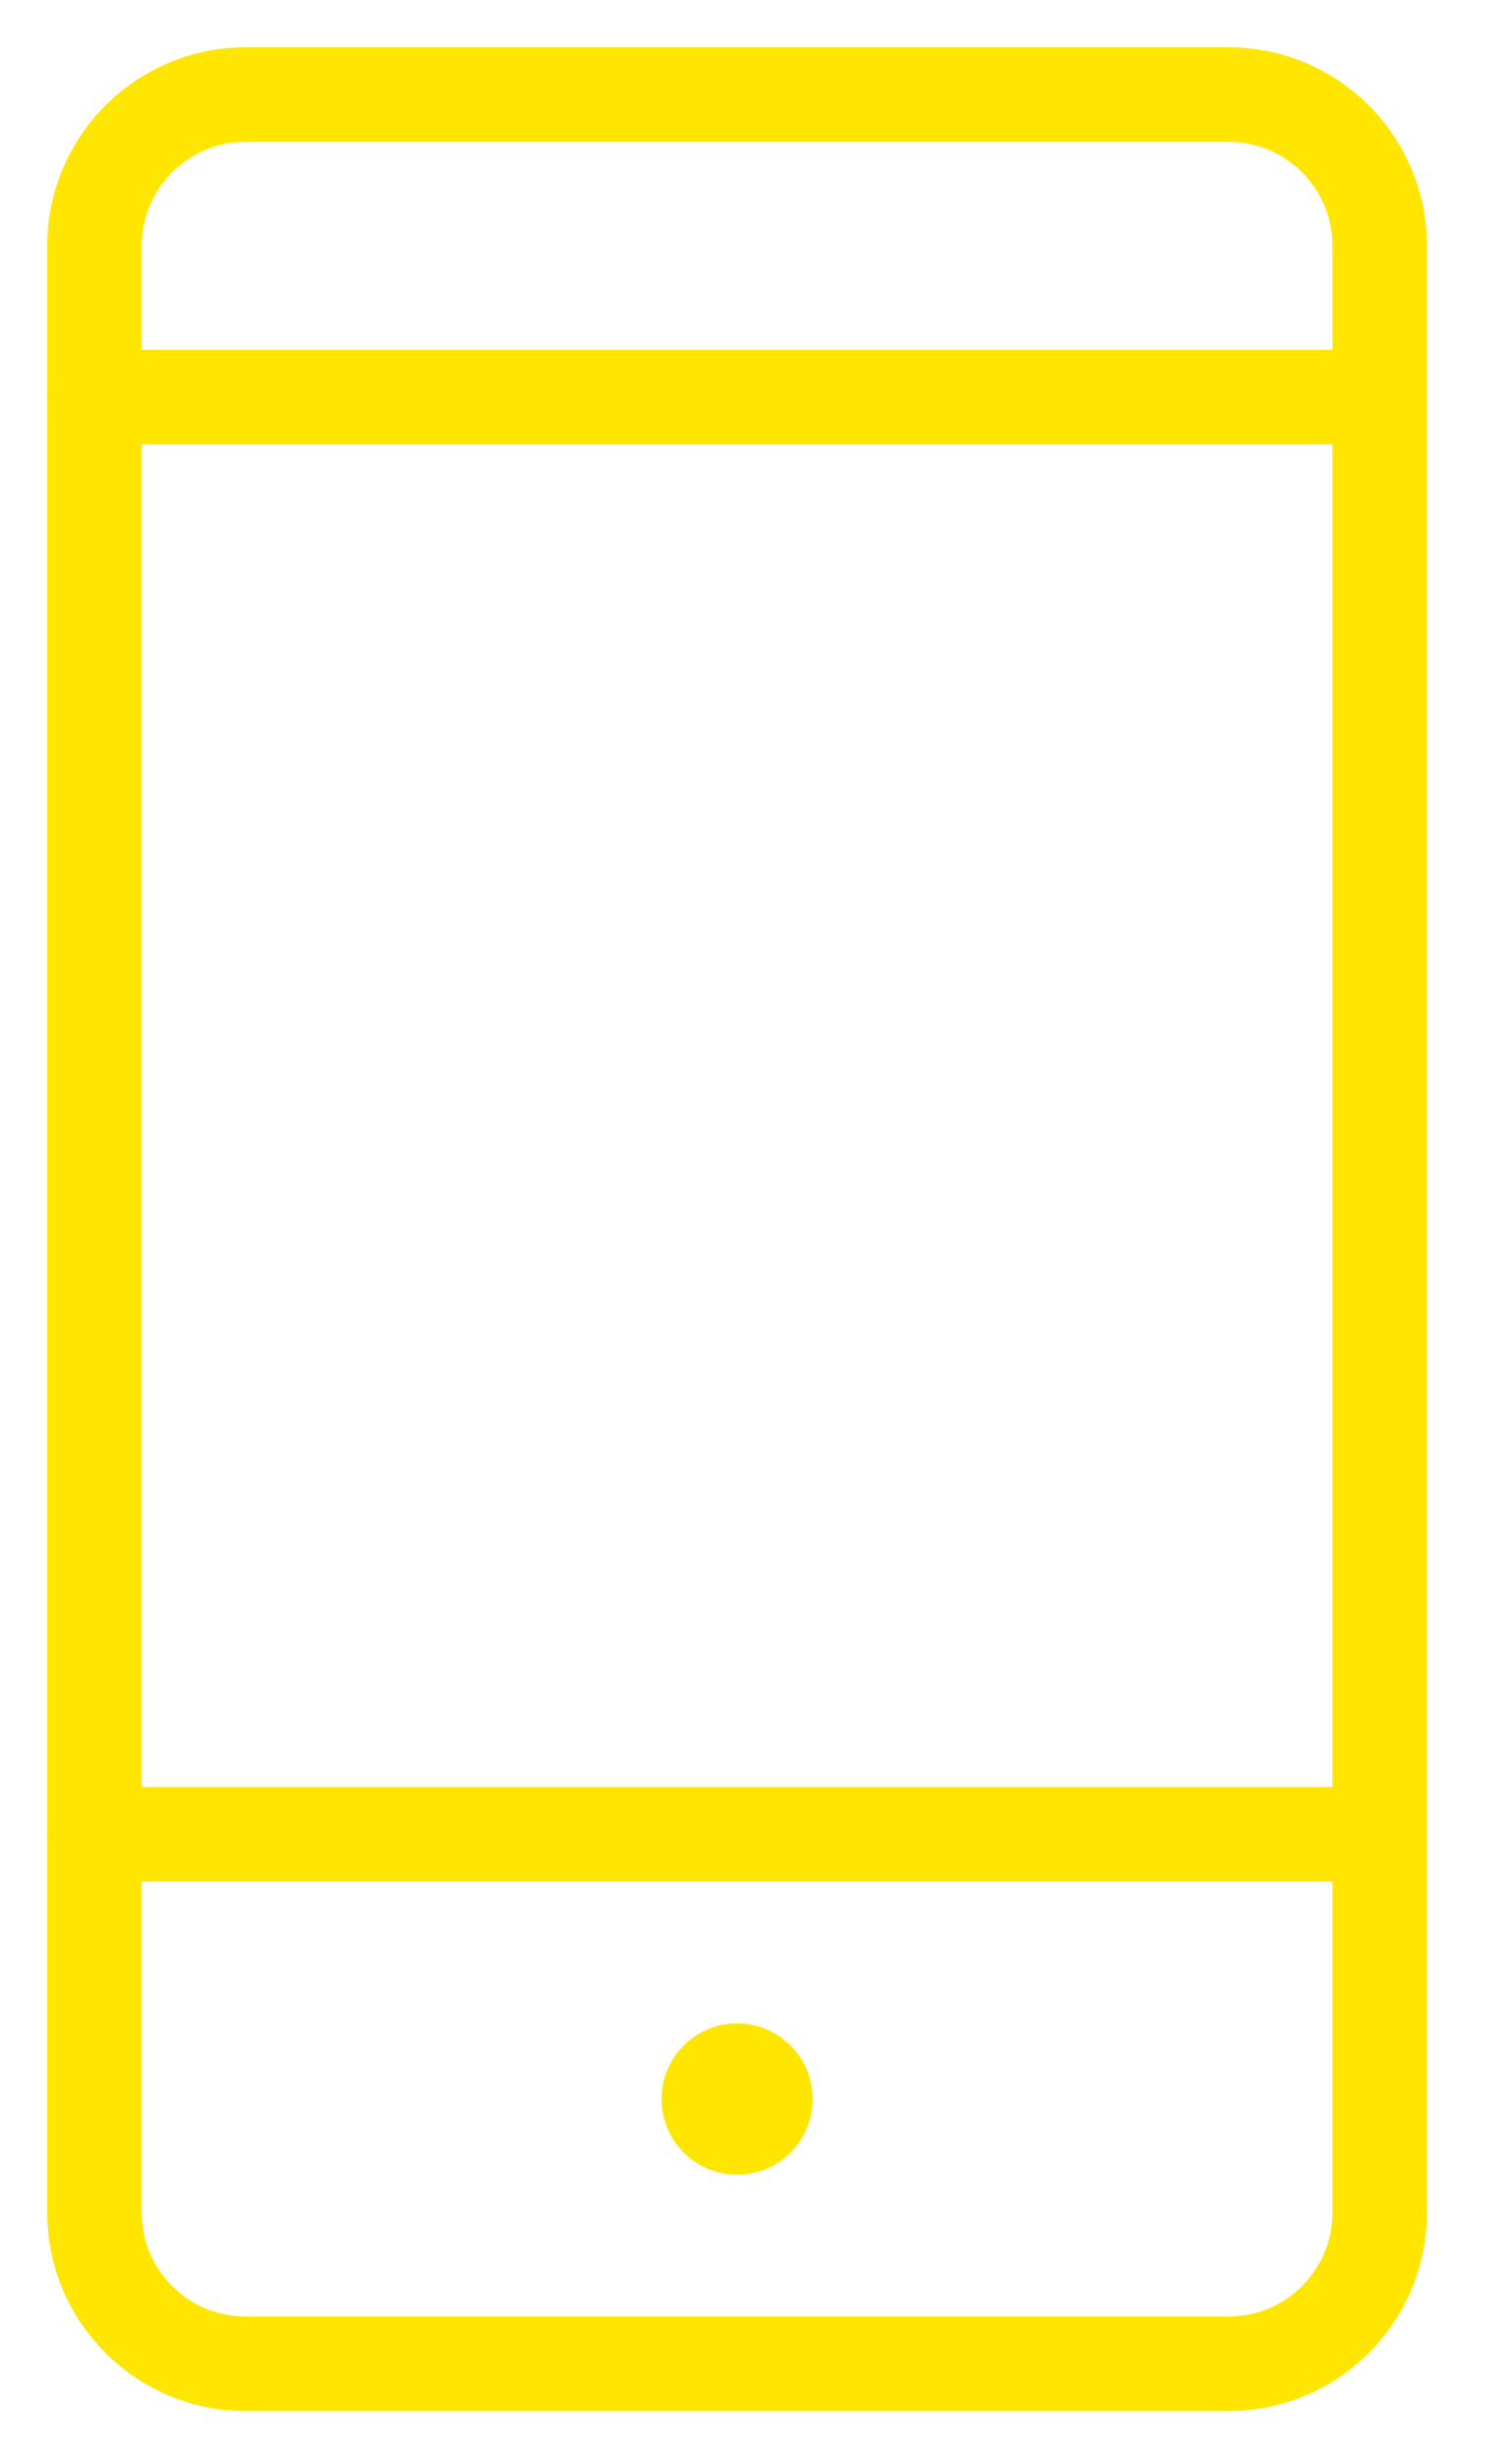
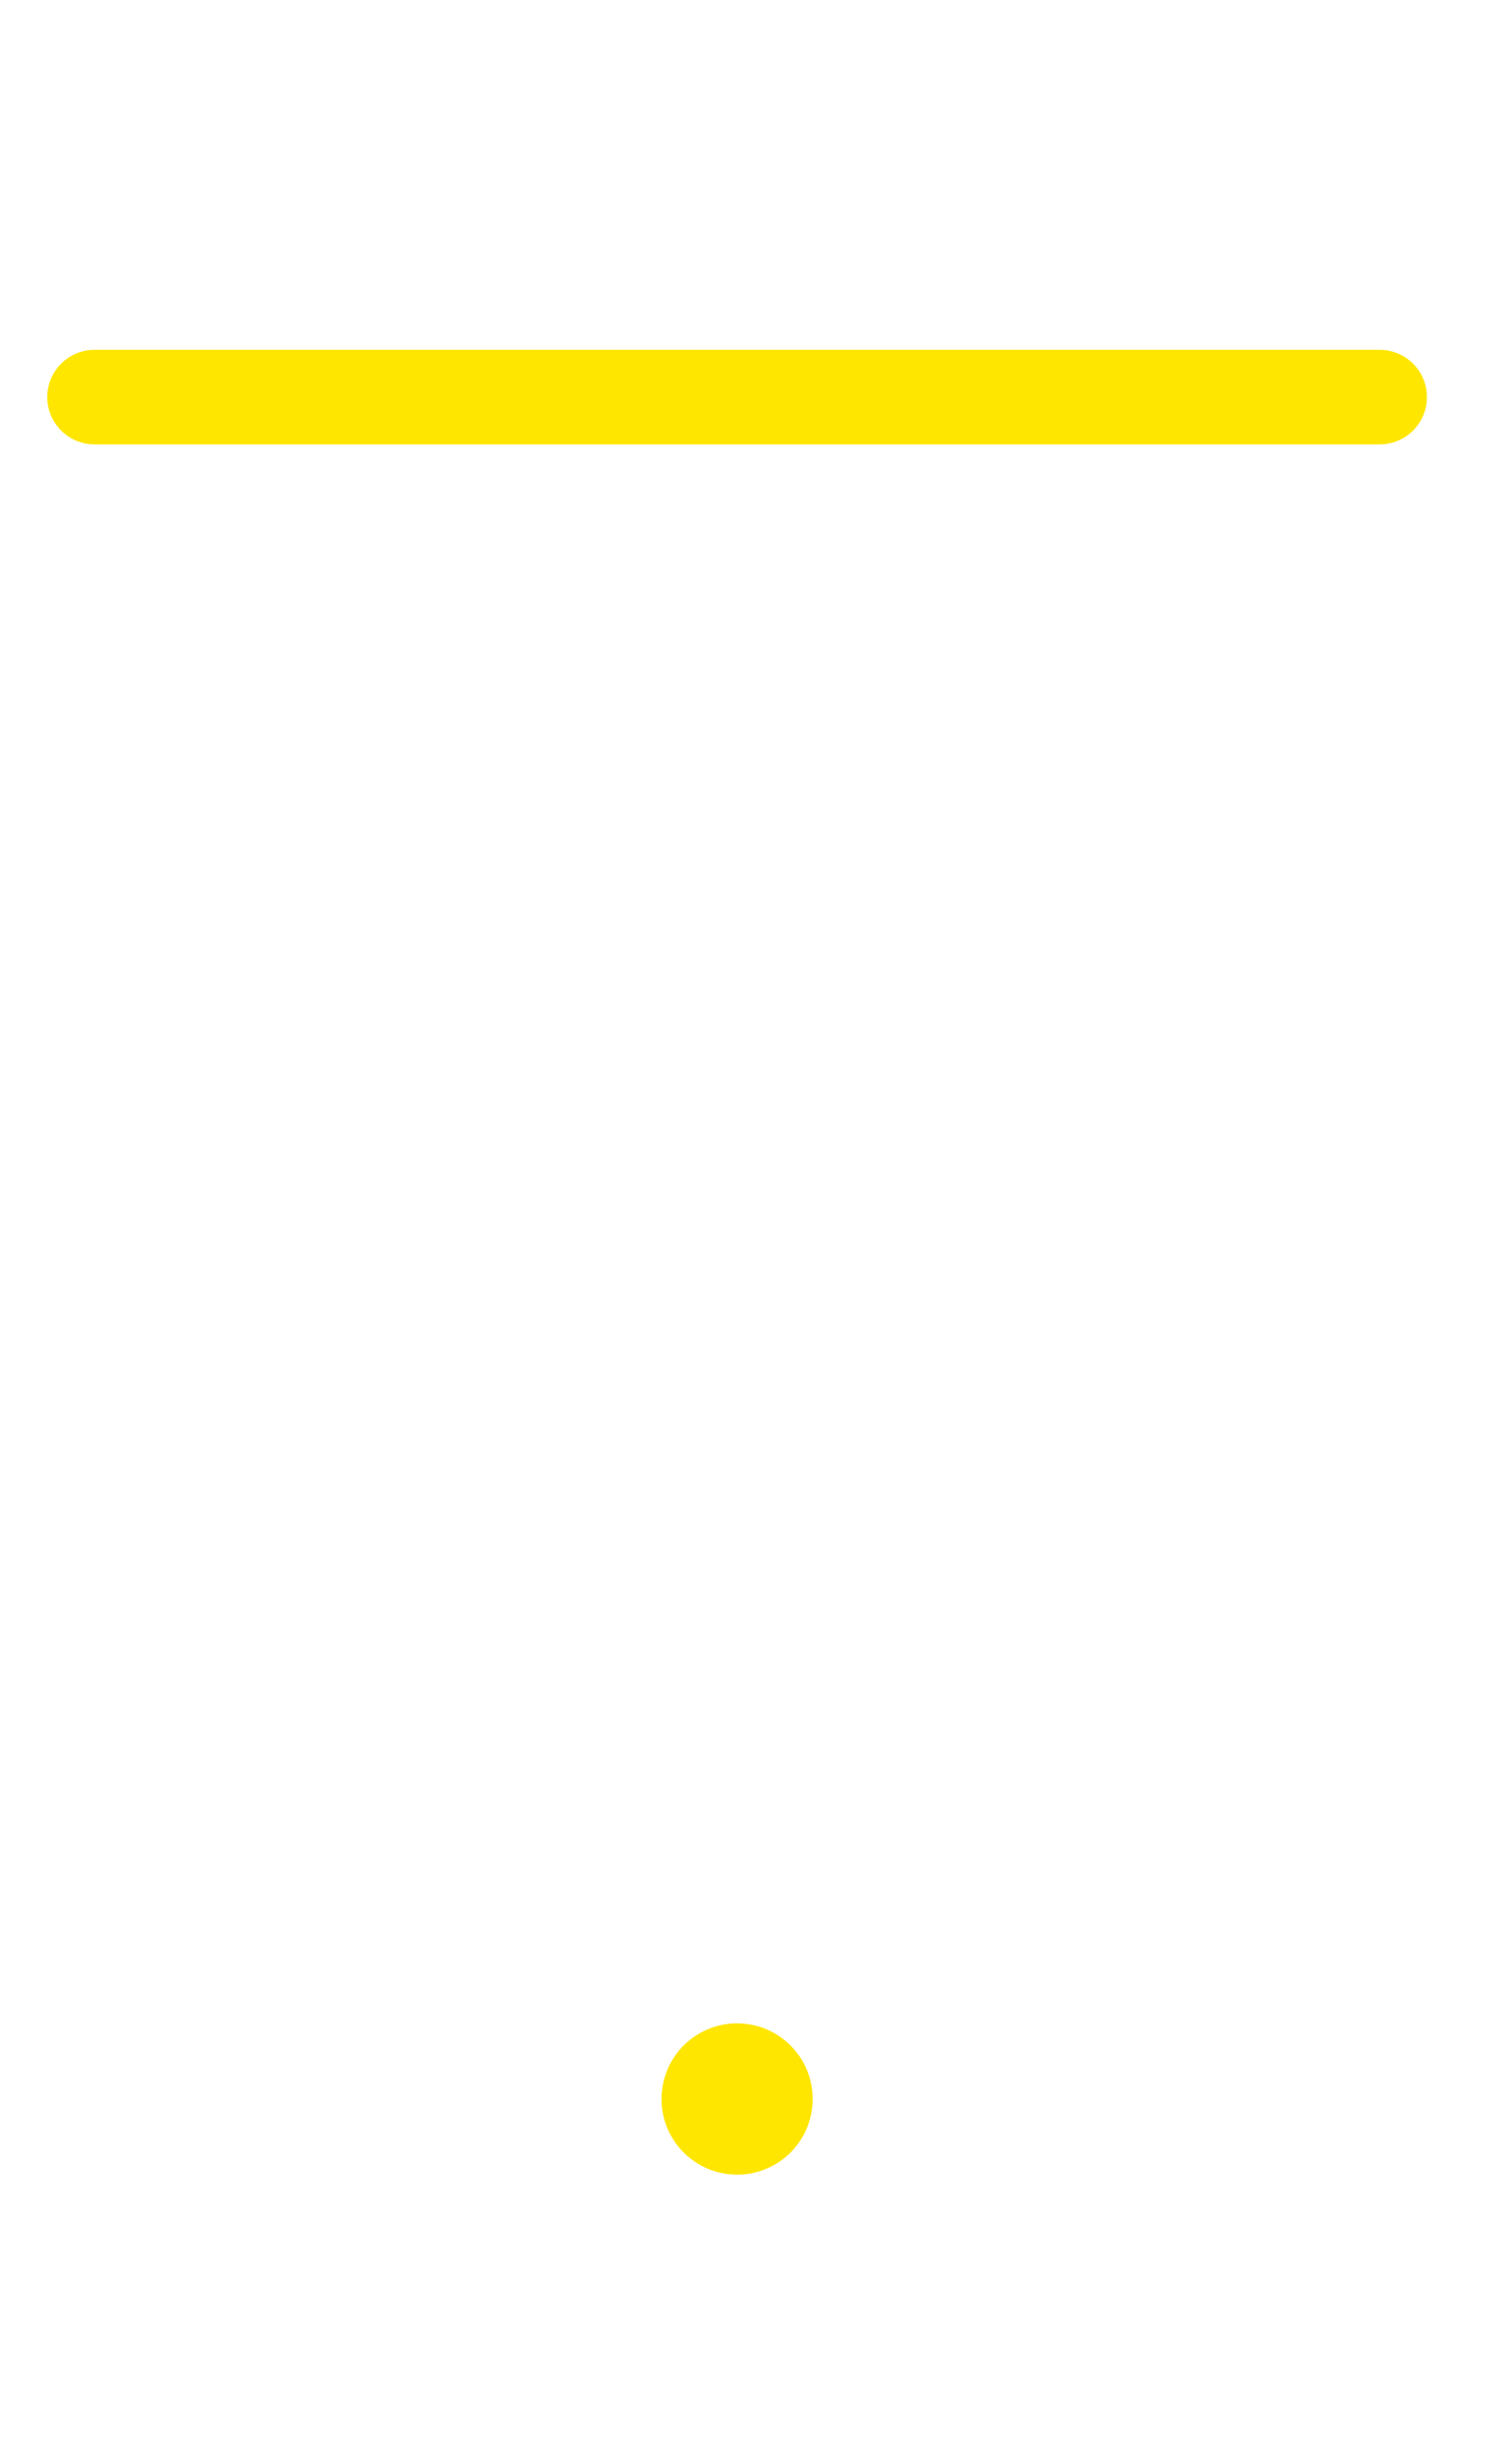
<svg xmlns="http://www.w3.org/2000/svg" width="16" height="26" viewBox="0 0 16 26" fill="none">
-   <path d="M1 4.2H14.6M1 19.4H14.6" stroke="#FFE600" stroke-linecap="round" stroke-linejoin="round" />
-   <path d="M13 1H2.6C1.716 1 1 1.716 1 2.6V23.4C1 24.284 1.716 25 2.6 25H13C13.884 25 14.6 24.284 14.6 23.4V2.6C14.6 1.716 13.884 1 13 1Z" stroke="#FFE600" stroke-linecap="round" stroke-linejoin="round" />
+   <path d="M1 4.2H14.6M1 19.4" stroke="#FFE600" stroke-linecap="round" stroke-linejoin="round" />
  <path d="M7.8 23C8.242 23 8.6 22.642 8.6 22.2C8.6 21.758 8.242 21.4 7.8 21.4C7.358 21.4 7 21.758 7 22.2C7 22.642 7.358 23 7.8 23Z" fill="#FFE600" />
</svg>